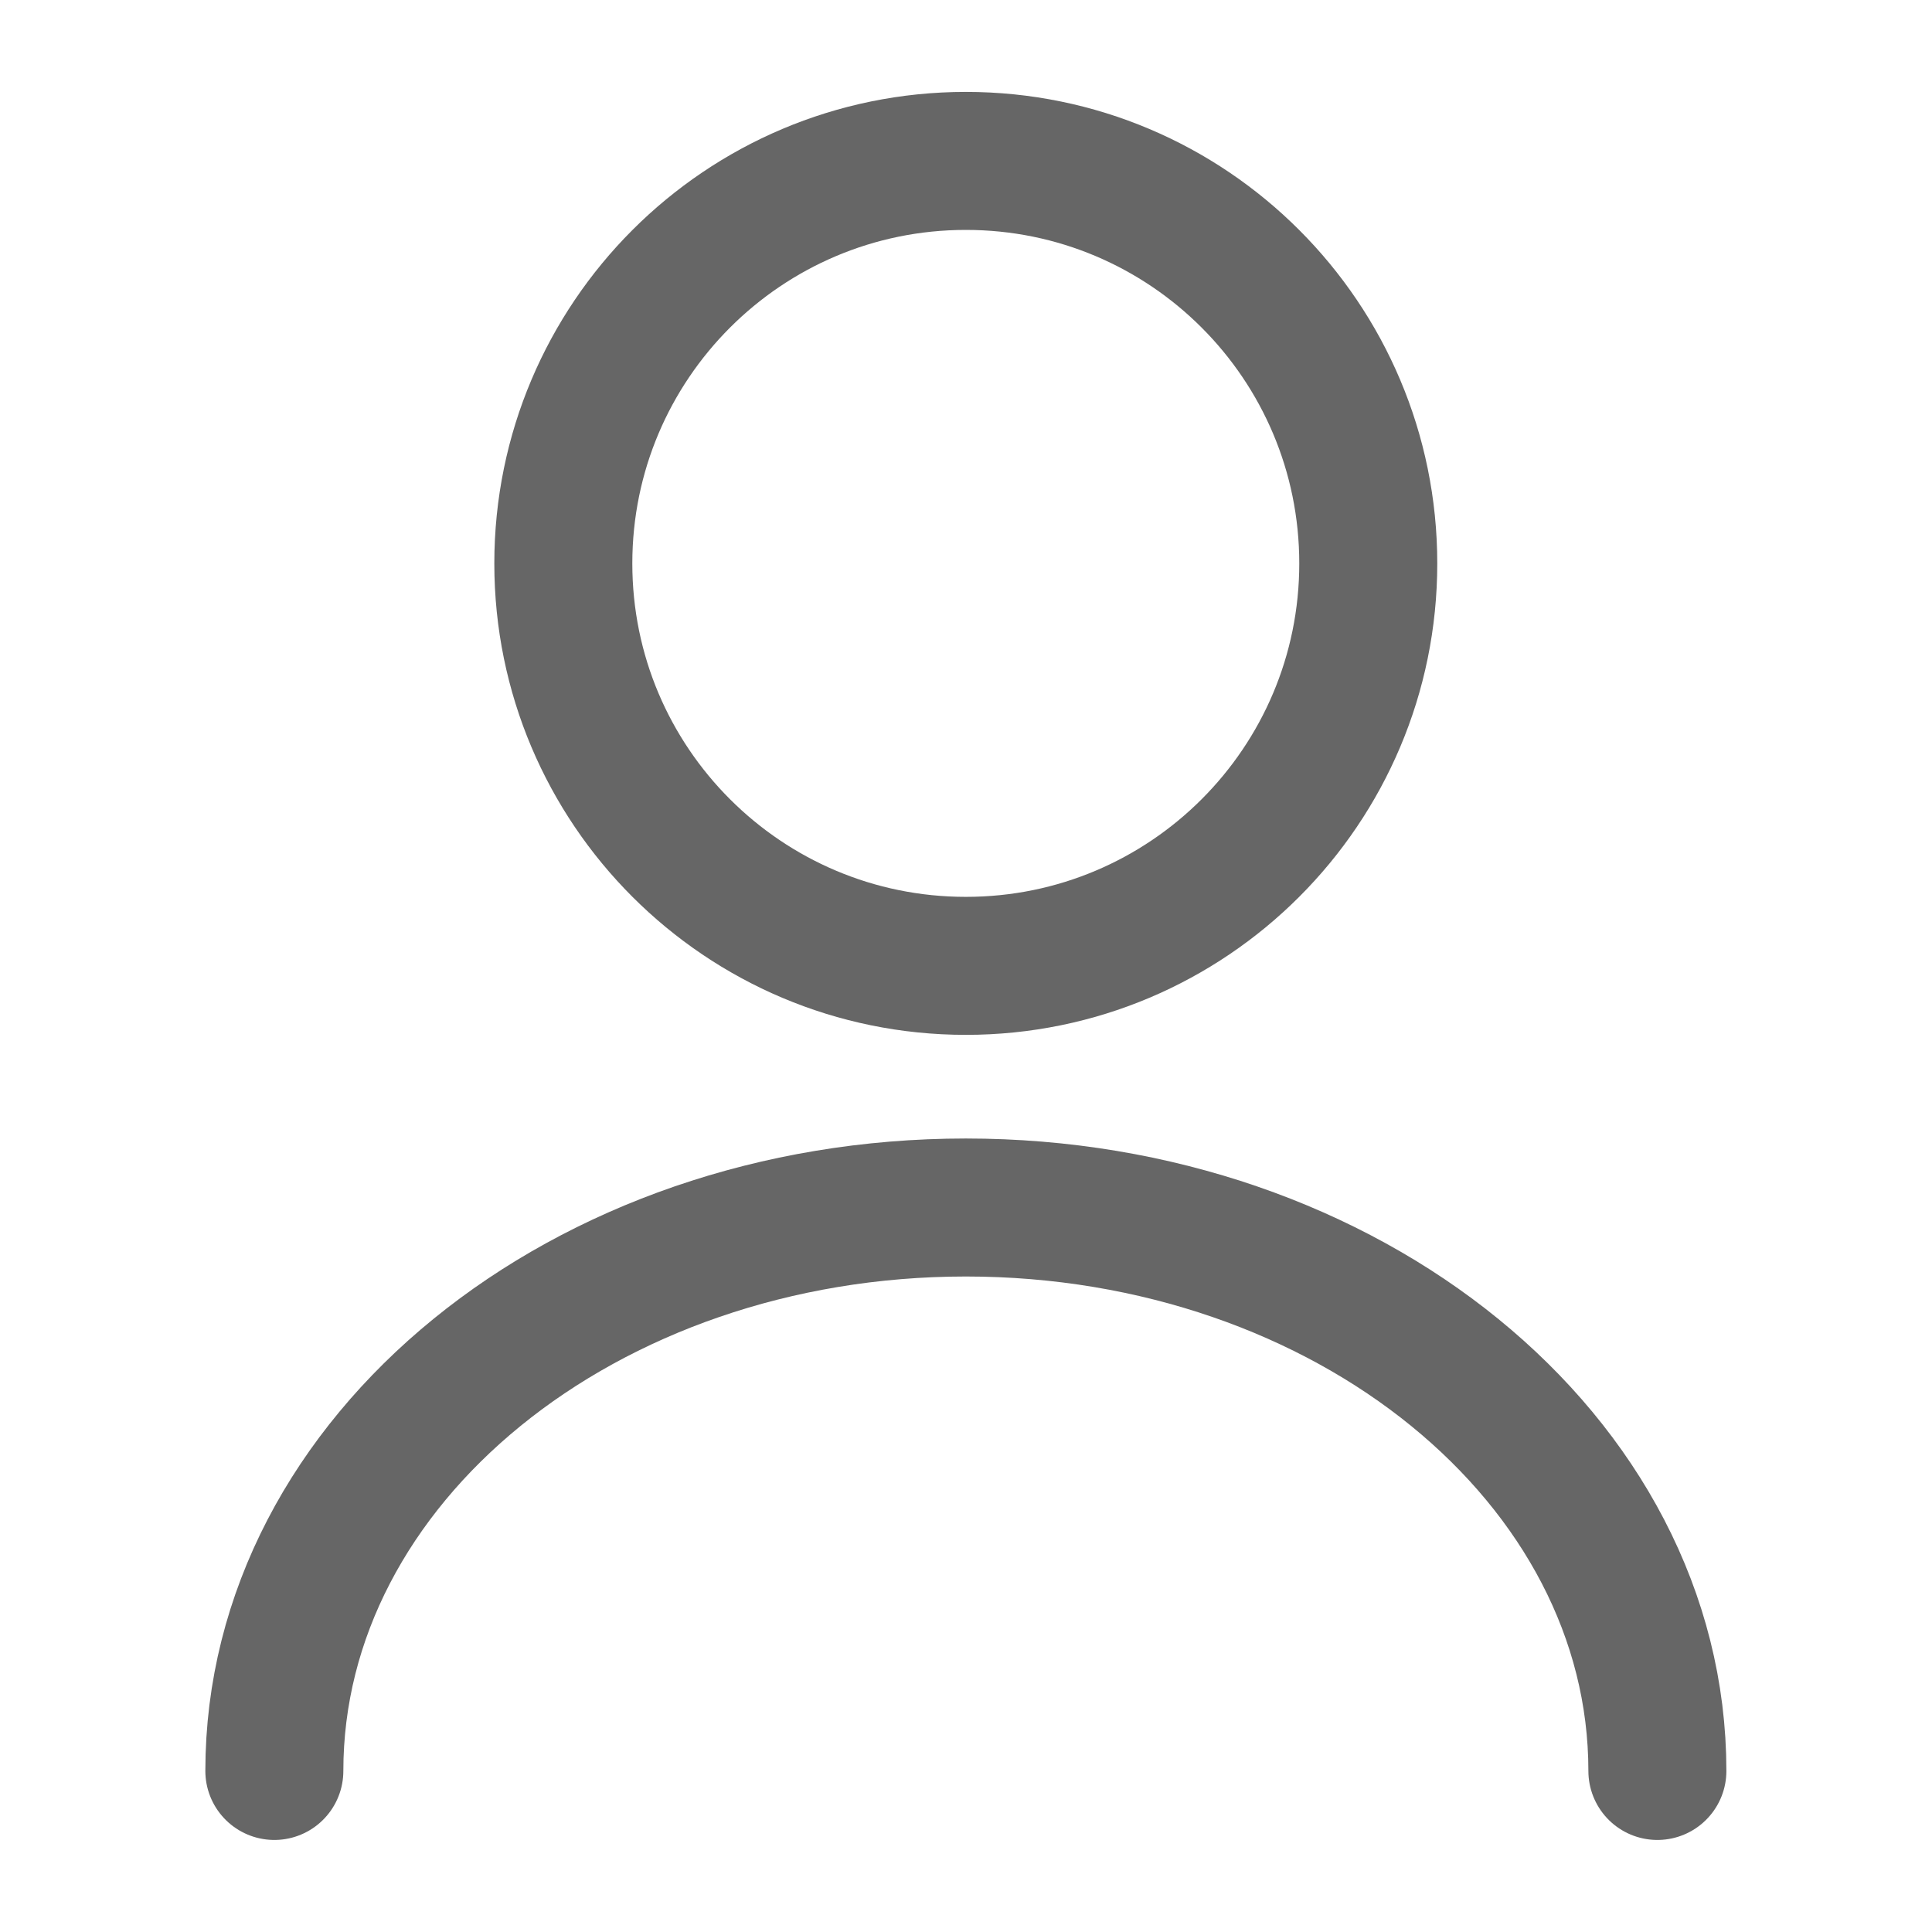
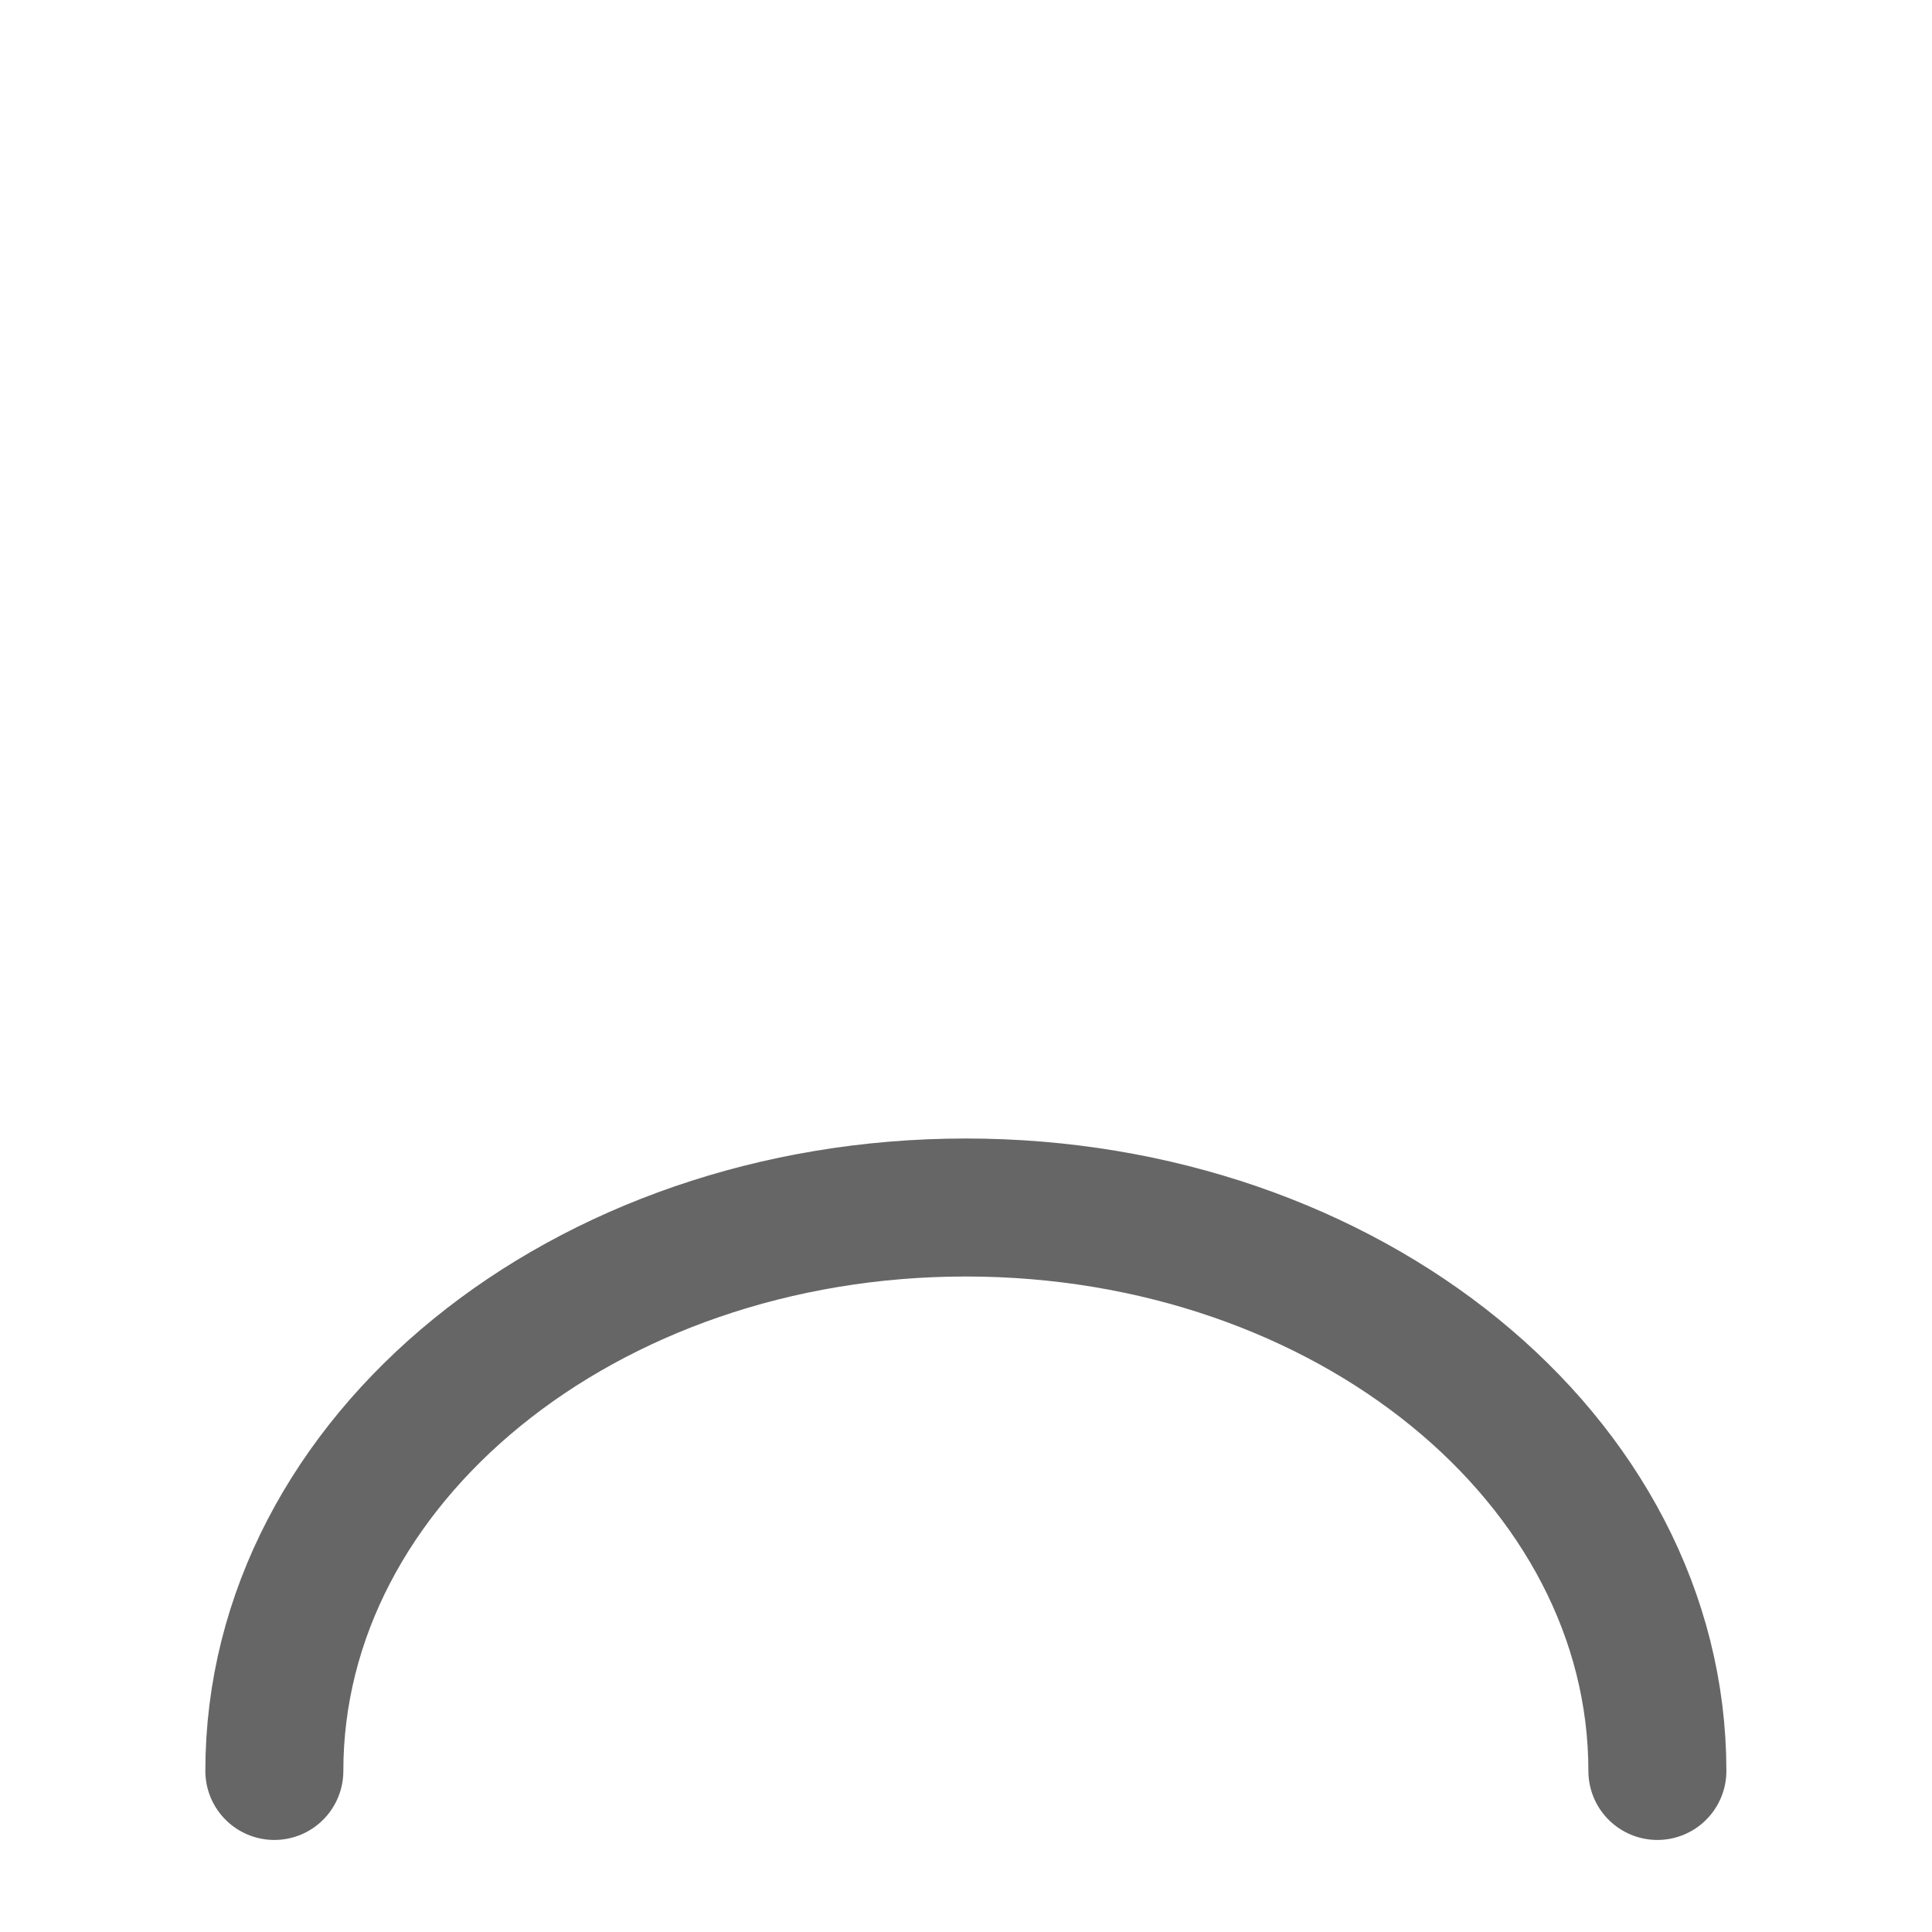
<svg xmlns="http://www.w3.org/2000/svg" width="14" height="14" viewBox="0 0 14 14" fill="none">
-   <path d="M6.999 6.999C8.61 6.999 9.915 5.694 9.915 4.083C9.915 2.472 8.61 1.166 6.999 1.166C5.388 1.166 4.082 2.472 4.082 4.083C4.082 5.694 5.388 6.999 6.999 6.999Z" stroke="black" stroke-opacity="0.6" stroke-linecap="round" stroke-linejoin="round" />
  <path d="M12.01 12.833C12.01 10.576 9.764 8.75 6.999 8.75C4.234 8.75 1.988 10.576 1.988 12.833" stroke="black" stroke-opacity="0.6" stroke-linecap="round" stroke-linejoin="round" />
</svg>